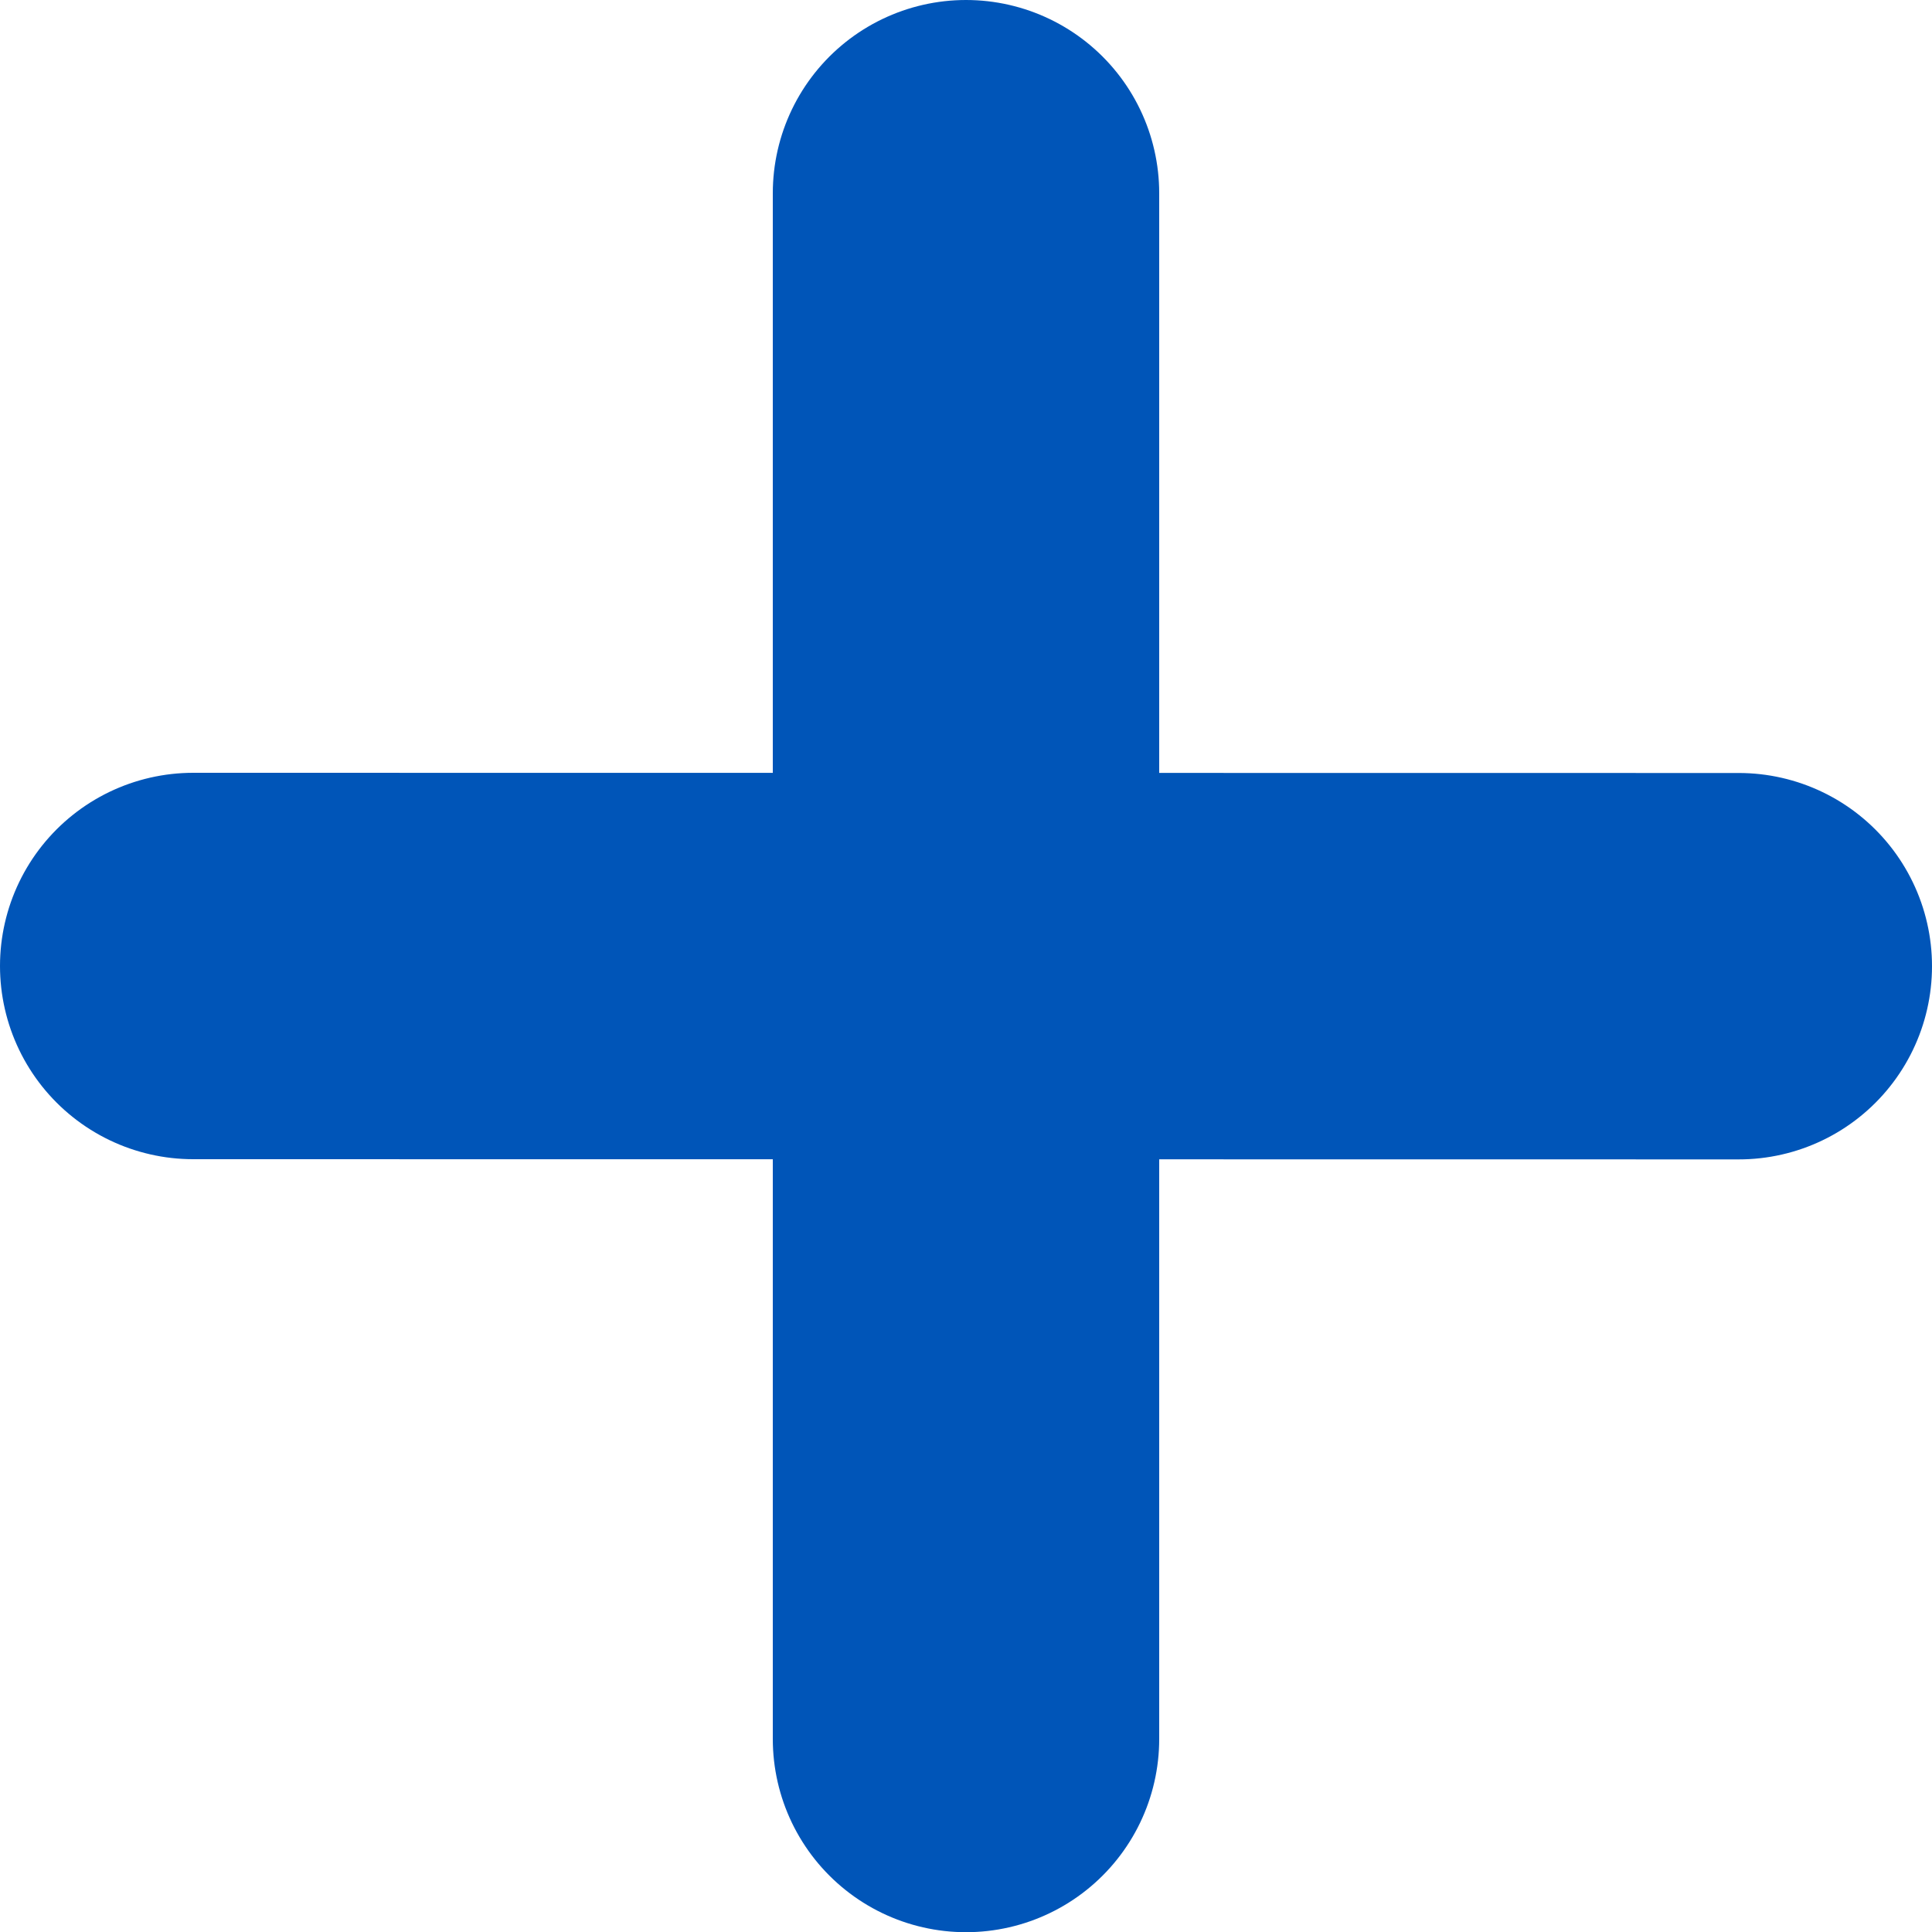
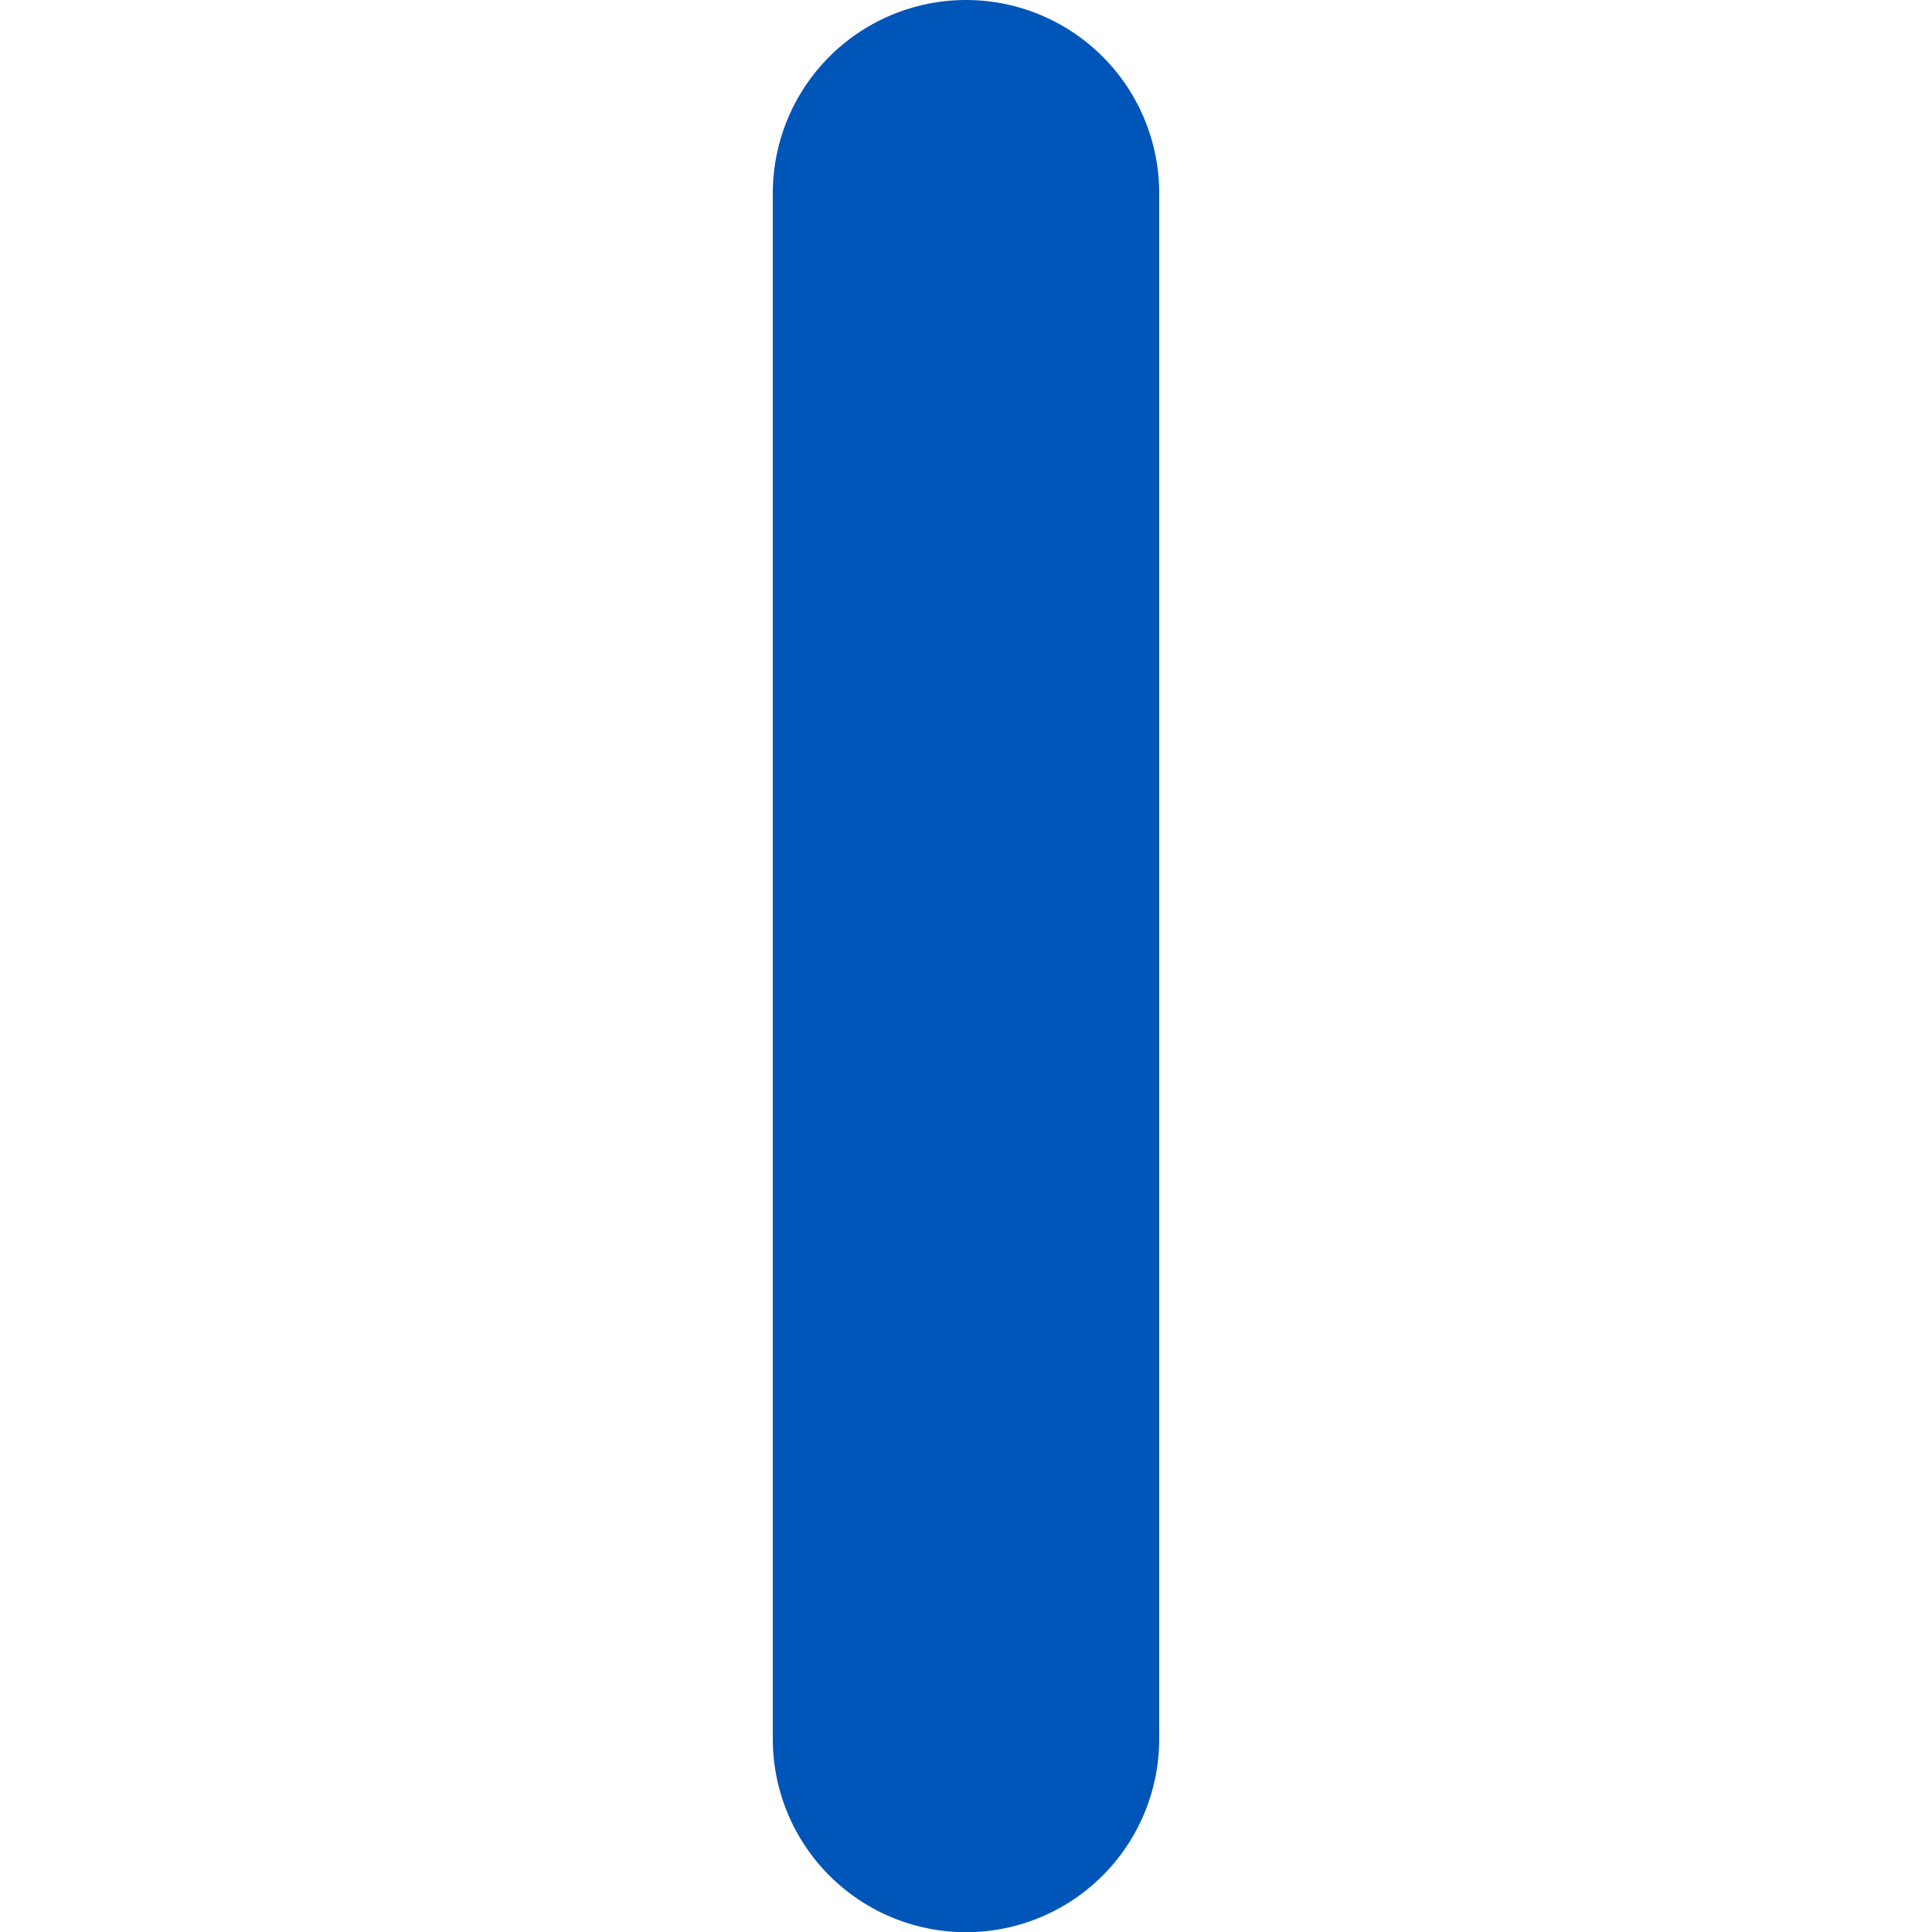
<svg xmlns="http://www.w3.org/2000/svg" width="10" height="10" viewBox="0 0 10 10" fill="none">
  <path d="M5 1L5 9.001" stroke="#0055B8" stroke-width="2" stroke-linecap="round" />
-   <path d="M9 5.001L1 5" stroke="#0055B8" stroke-width="2" stroke-linecap="round" />
</svg>